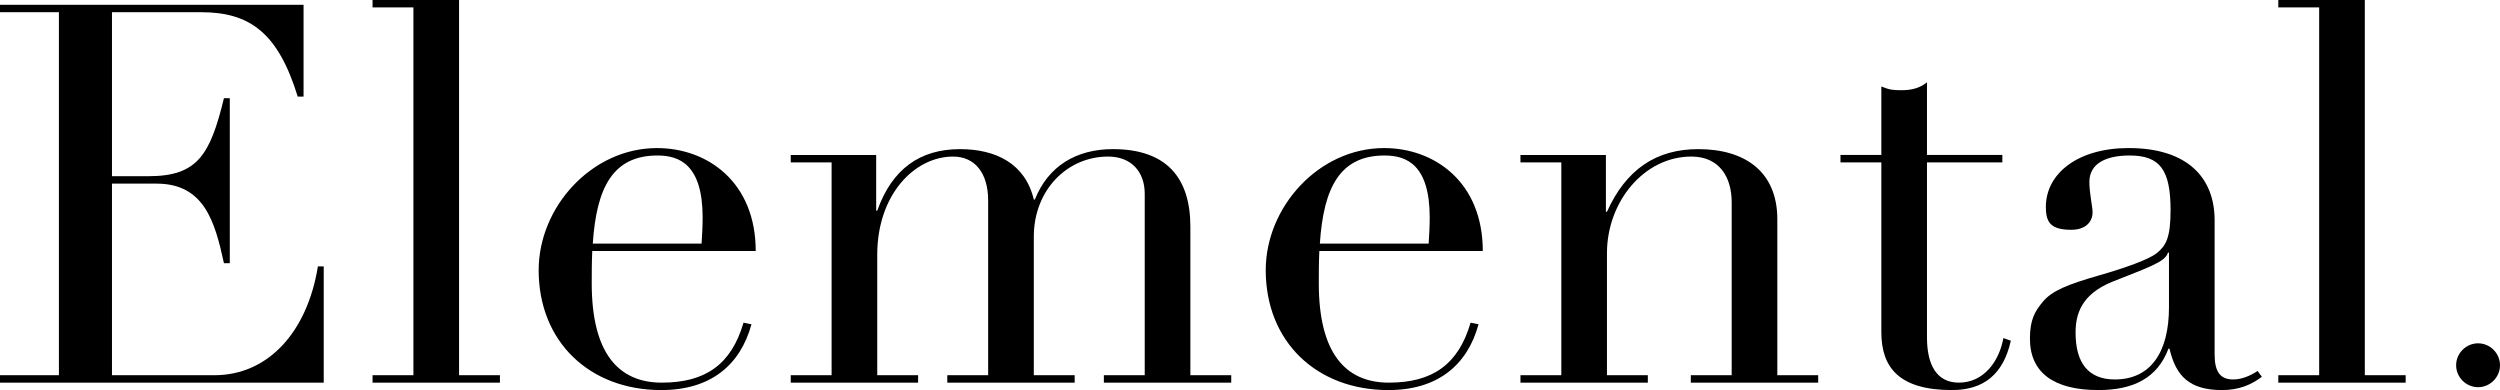
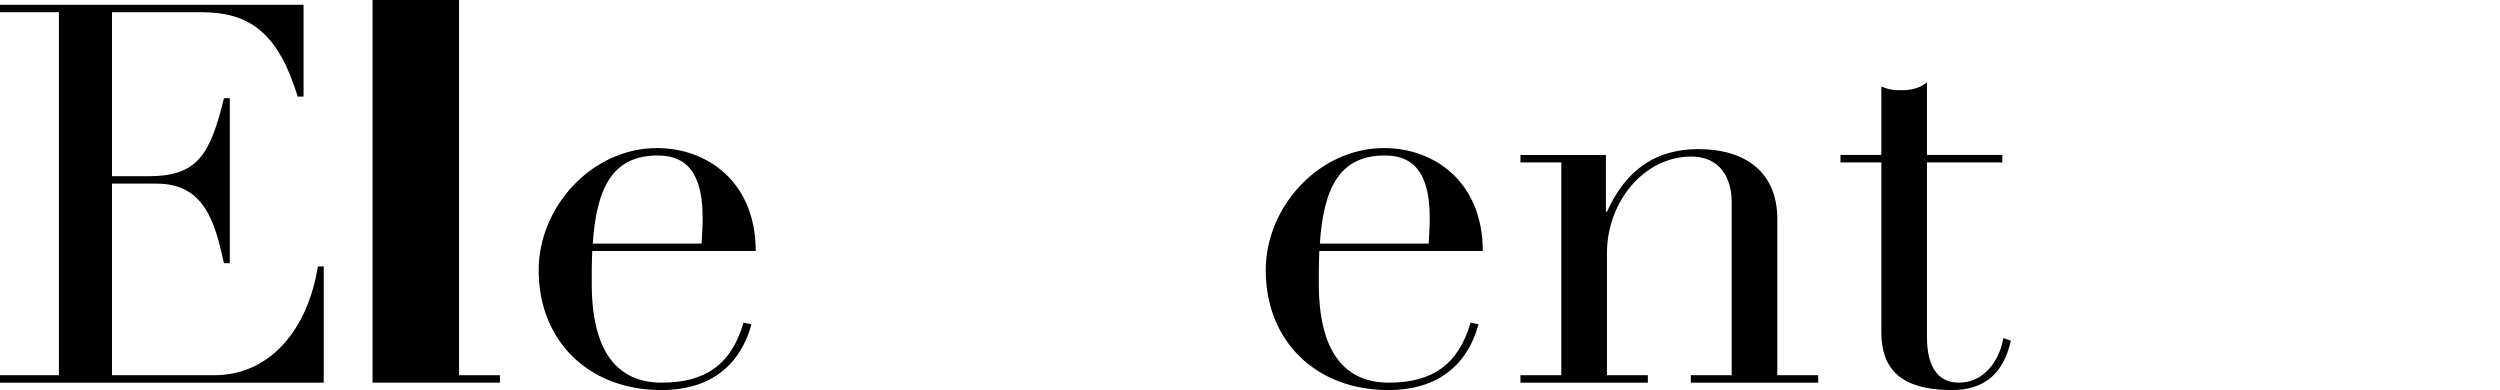
<svg xmlns="http://www.w3.org/2000/svg" id="Layer_2" data-name="Layer 2" viewBox="0 0 2355.35 367.5">
  <g id="Layer_1-2">
    <g>
      <path d="M286,4.5v86.5h-5.5c-18.5-60-45-79.5-91-79.5h-84v154.5h34.5c46,0,58-20,71-73.5h5.5v155.5h-5.5c-8.5-39-18.5-75-63.5-75h-42v180.5h96.5c50.5,0,87.5-40.5,97.5-102.5h5.5v109.5H0v-7h55.5V11.5H0v-7h286Z" />
-       <path d="M432.5,0v353.5h38.5v7h-120v-7h38.5V7h-38.5V0h81.5Z" />
+       <path d="M432.5,0v353.5h38.5v7h-120v-7h38.5h-38.5V0h81.5Z" />
      <path d="M557.99,236.5c-.5,11-.5,21-.5,30.5,0,65.5,25,93.5,66,93.5s65.5-17,77-56.5l7.5,1.5c-10.5,38.5-38.5,62-85,62-67.5,0-115.5-45.5-115.5-113,0-59.5,50-115,111.5-115,47.5,0,93,32,93,97h-154ZM660.99,229.5c.5-8,1-16.5,1-24.5,0-50-22-58.5-42.5-58.5-42,0-57.5,30-61,83h102.5Z" />
-       <path d="M974.99,188c12.5-31.5,39-47.5,73.5-47.5,51,0,73,27.5,73,73v140h38.5v7h-120v-7h38.5v-171c0-20.5-12.5-35-34.5-35-38.5,0-70,31.5-70,75.5v130.5h38.5v7h-120v-7h38.5v-164.5c0-26-12.5-41.5-33-41.5-36.5,0-71.5,36-71.5,92.5v113.5h38.5v7h-120v-7h38.5v-200.5h-38.5v-7h80.5v52.5h1c14-39.5,40.5-58,78-58,33.5,0,61.5,13.5,69.5,47.5h1Z" />
      <path d="M1242.99,236.5c-.5,11-.5,21-.5,30.5,0,65.5,25,93.5,66,93.5s65.5-17,77-56.5l7.5,1.5c-10.5,38.5-38.5,62-85,62-67.5,0-115.5-45.5-115.5-113,0-59.5,50-115,111.5-115,47.5,0,93,32,93,97h-154ZM1345.99,229.5c.5-8,1-16.5,1-24.5,0-50-22-58.5-42.5-58.5-42,0-57.5,30-61,83h102.5Z" />
      <path d="M1674.49,353.5h38.5v7h-120v-7h38.5v-163c0-23.5-11.5-43-38-43-44.5,0-79.5,42.5-79.5,91v115h38.5v7h-120v-7h38.5v-200.5h-38.5v-7h80.5v53.5h1c18-40,46.5-59,86-59,45.5,0,74.5,22.5,74.5,66v147Z" />
      <path d="M1815.49,146h71v7h-71v165c0,25.5,9,42.5,30,42.5,23.5,0,38-20,42-42l7,2.5c-7,31.5-25.5,46.5-55.5,46.5-50,0-66.5-21.5-66.5-54.5v-160h-38.5v-7h38.5v-64.5c7.5,3,10.5,3.5,19,3.5,10.5,0,18-2.5,24-7.5v68.5Z" />
-       <path d="M2086.48,334c0,16.5,5.5,23.5,17.5,23.5,7.5,0,15.5-3,23-8l4,5.5c-10,7.5-21.5,12.5-37.5,12.5-30.5,0-43.5-13-49.5-39h-1c-10.5,28-33.5,39-66,39-41.5,0-64.5-16-64.5-48.5,0-17.5,4.5-25.5,12-34.5,8.5-10.5,23.5-16.5,53-25,24.5-7,47-15,54.5-21,8.5-7,13-14,13-40.5,0-38-10-51.5-38.5-51.5-21.5,0-38,7-38,25,0,10.5,3,23,3,28.5,0,9-6.5,16.5-20,16.5-19.5,0-24-7-24-21.5,0-31.5,30-55.5,78-55.5,55.5,0,81,28,81,68v126.5ZM2043.48,289.5v-51.5h-1c-2,9-21.5,15-52.5,27.5-29.5,12-34.5,31-34.5,48,0,29,12.5,44,37,44,34,0,51-26,51-68Z" />
-       <path d="M2227.98,0v353.5h38.5v7h-120v-7h38.5V7h-38.5V0h81.5Z" />
-       <path d="M2334.68,364.79c-11.31,0-20.67-9.36-20.67-20.67s9.36-20.67,20.67-20.67,20.67,9.36,20.67,20.67-9.36,20.67-20.67,20.67Z" />
    </g>
  </g>
</svg>